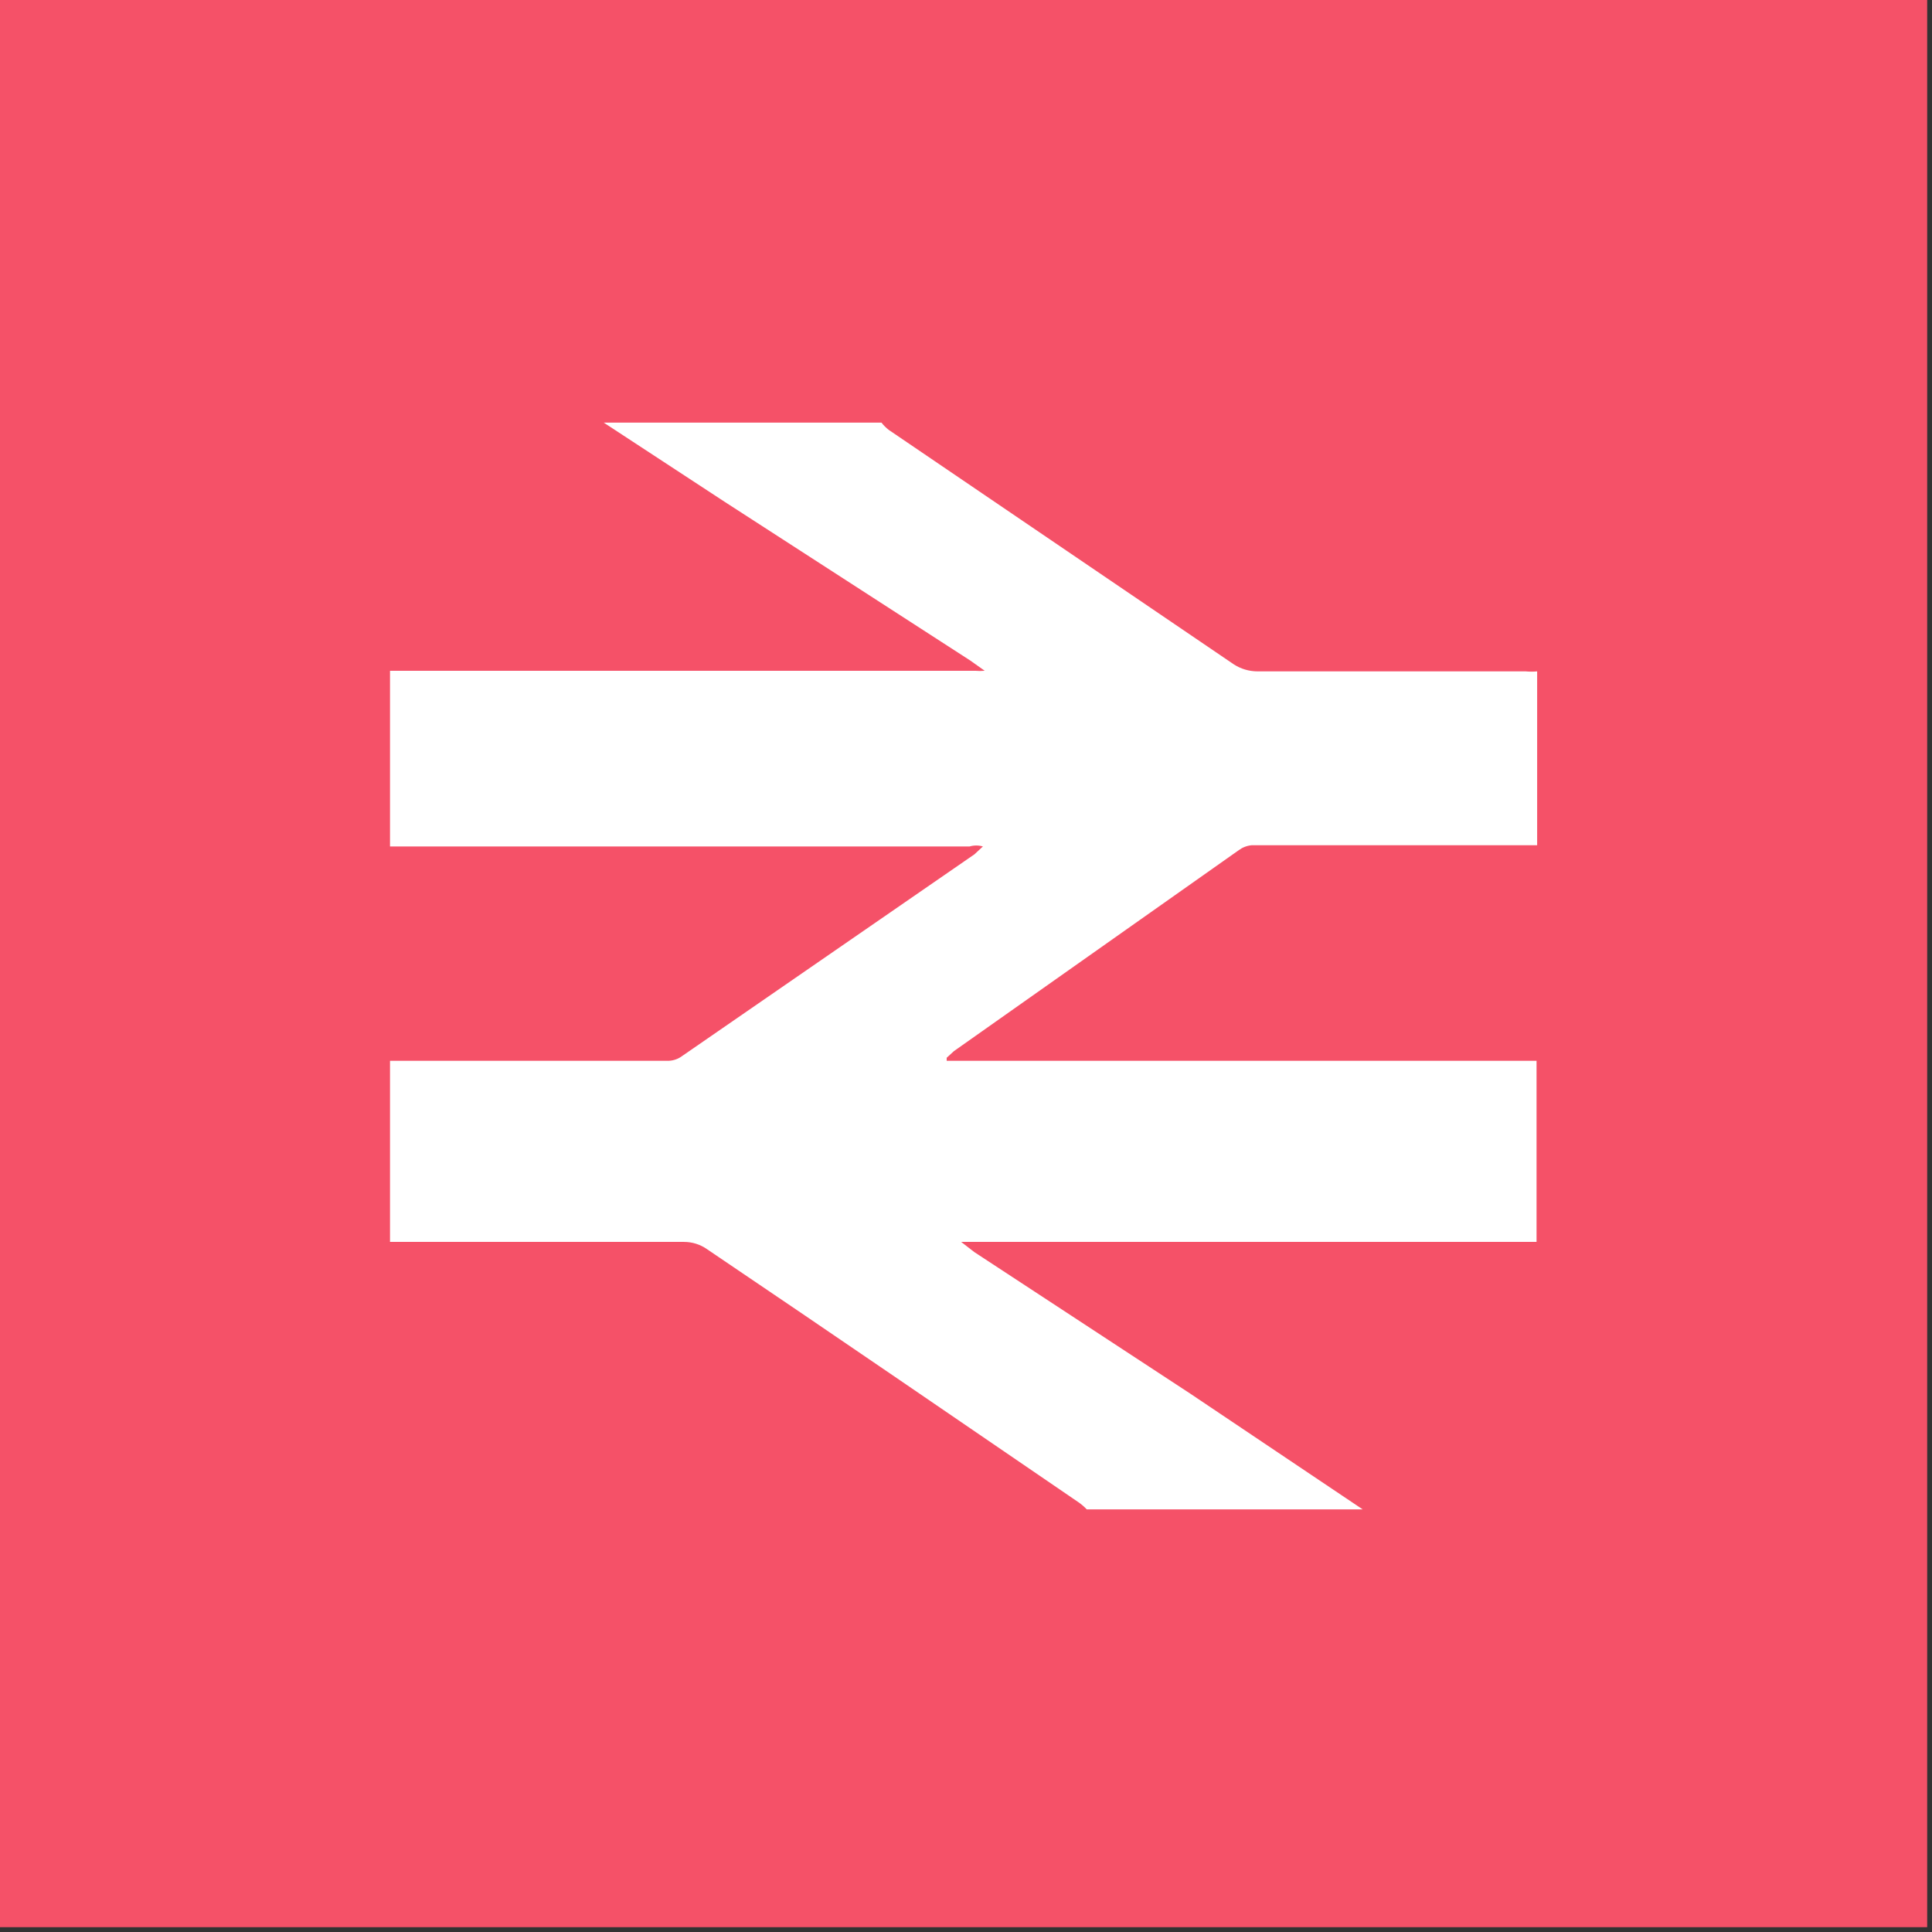
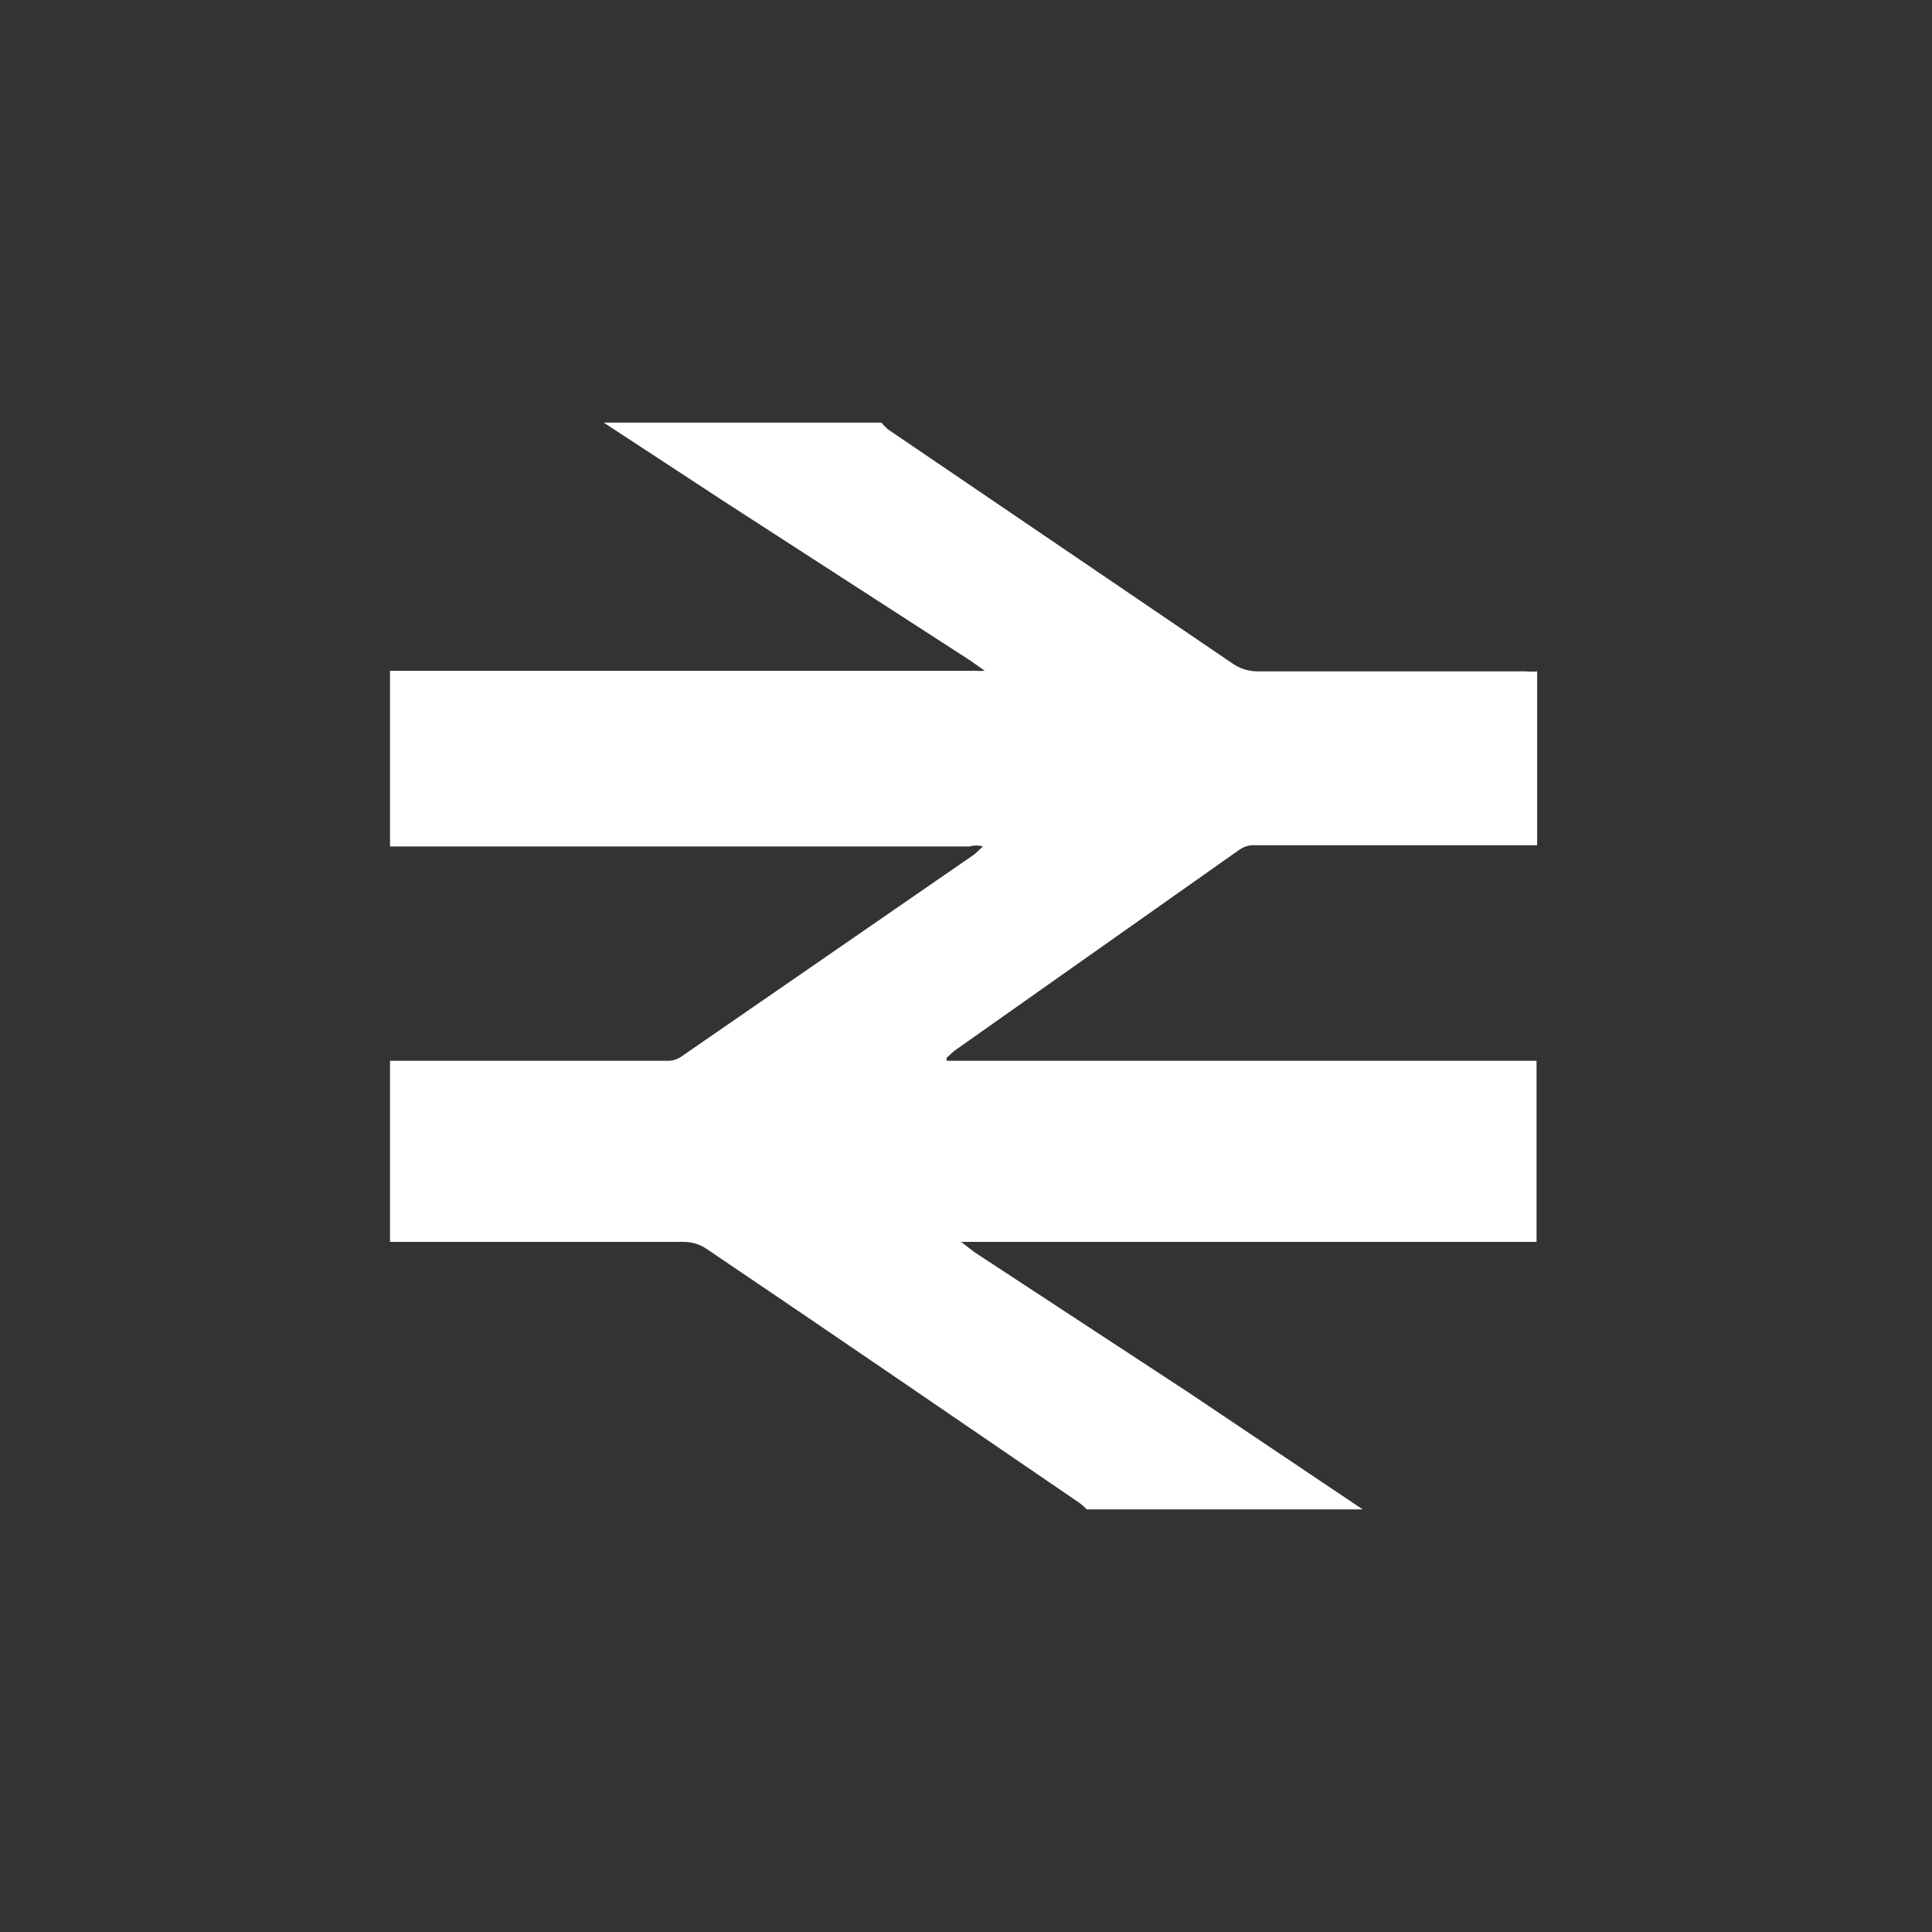
<svg xmlns="http://www.w3.org/2000/svg" width="32px" height="32px" viewBox="0 0 32 32" version="1.1">
  <rect x="0" y="0" width="32" height="32" fill="#333333" stroke="none" />
  <title>rail</title>
  <desc>Created with Sketch.</desc>
  <g id="Page-1" stroke="none" stroke-width="1" fill="none" fill-rule="evenodd">
    <g id="rail" fill-rule="nonzero">
-       <rect id="Rectangle" fill="#F55168" x="0" y="0" width="31.92" height="31.92" />
      <path d="M22.57,25 L18,25 C17.958,24.955 17.911,24.915 17.86,24.88 C15.81,23.48 13.77,22.08 11.71,20.69 C11.599,20.612 11.466,20.57 11.33,20.57 L6.46,20.57 L6.46,17.57 L11.08,17.57 C11.16,17.566 11.236,17.538 11.3,17.49 L16.14,14.15 L16.28,14.02 C16.208,13.999 16.132,13.999 16.06,14.02 L6.46,14.02 L6.46,11.11 L6.59,11.11 L16.15,11.11 C16.203,11.115 16.257,11.115 16.31,11.11 L16.07,10.94 L12,8.31 L10,7 L14.6,7 C14.635,7.045 14.675,7.085 14.72,7.12 L20.43,11 C20.549,11.079 20.688,11.12 20.83,11.12 L25.27,11.12 C25.333,11.126 25.397,11.126 25.46,11.12 L25.46,14 L20.73,14 C20.654,14.007 20.581,14.035 20.52,14.08 L15.8,17.41 L15.68,17.52 L15.68,17.57 L25.45,17.57 L25.45,20.57 L16.1,20.57 L15.92,20.57 L16.14,20.74 L19.71,23.08 L22.57,25" id="Path" fill="#FFFFFF" />
    </g>
  </g>
</svg>